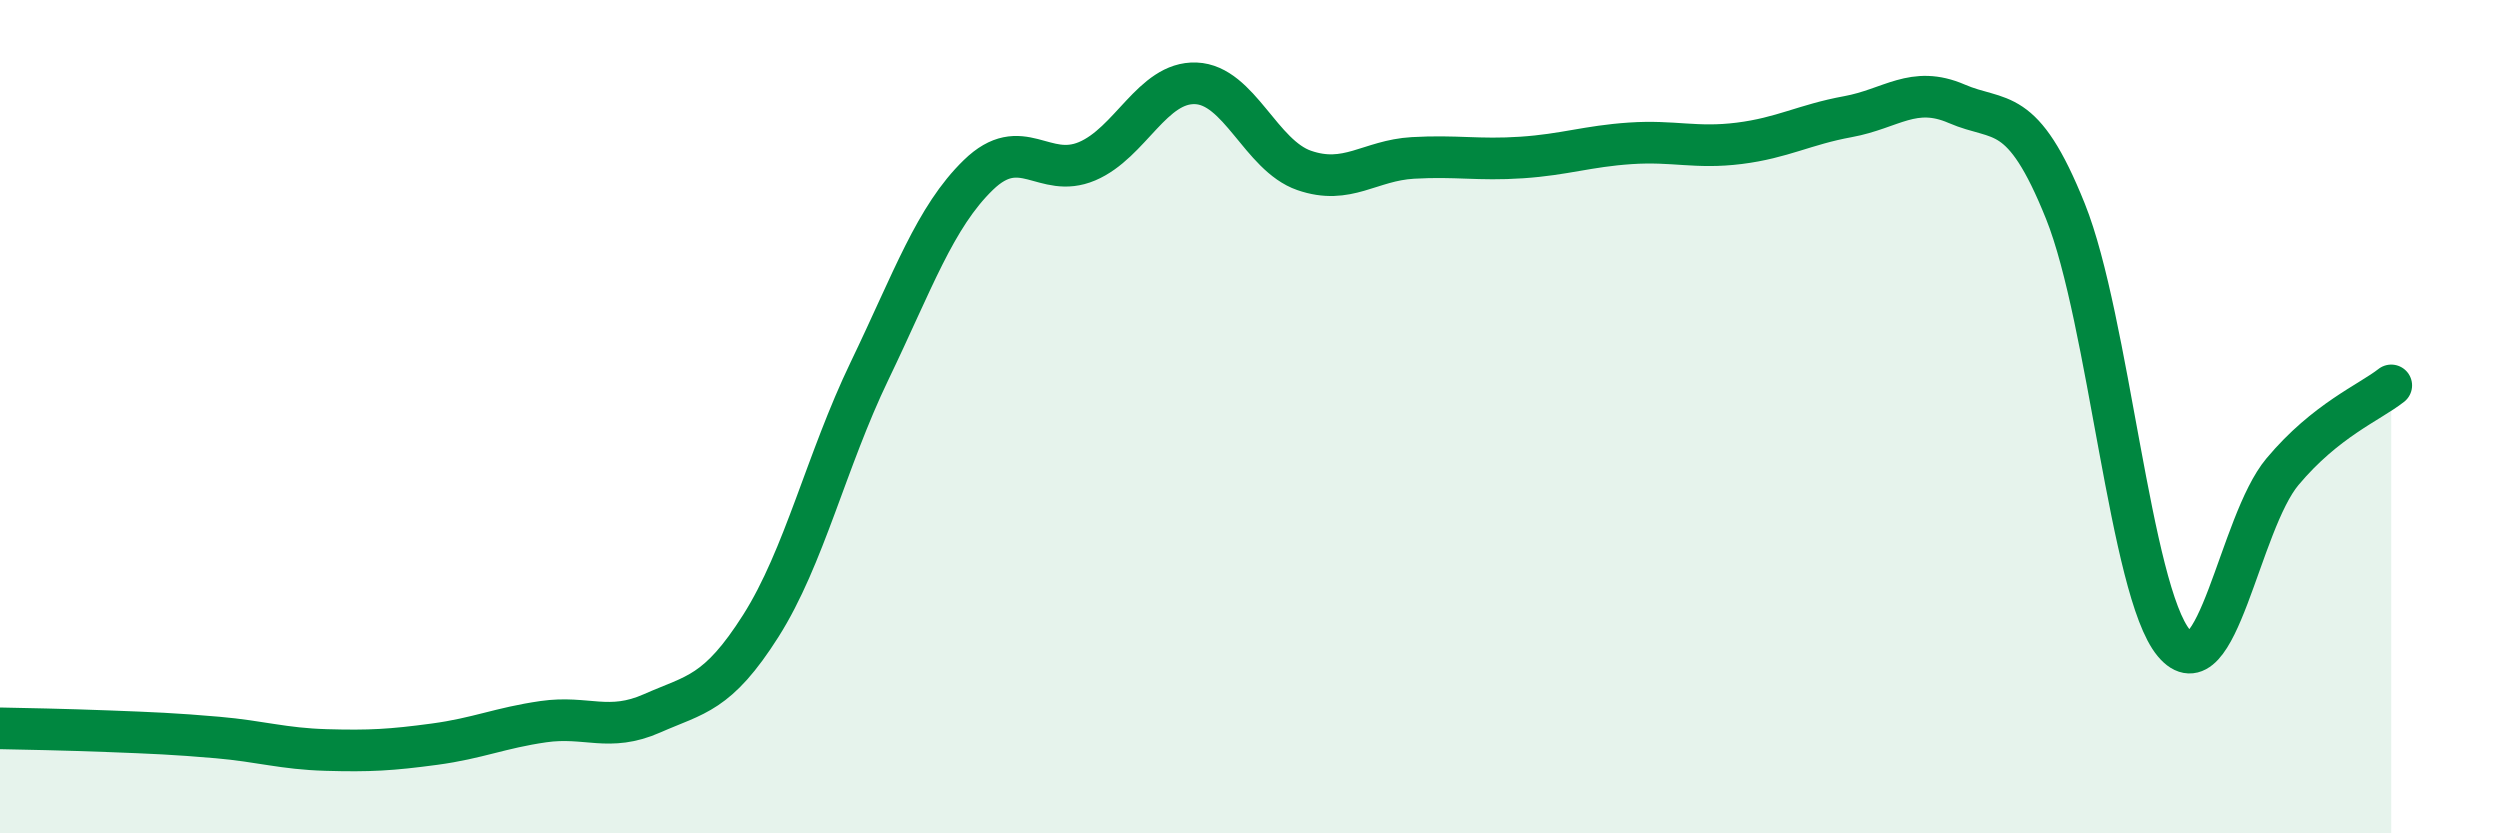
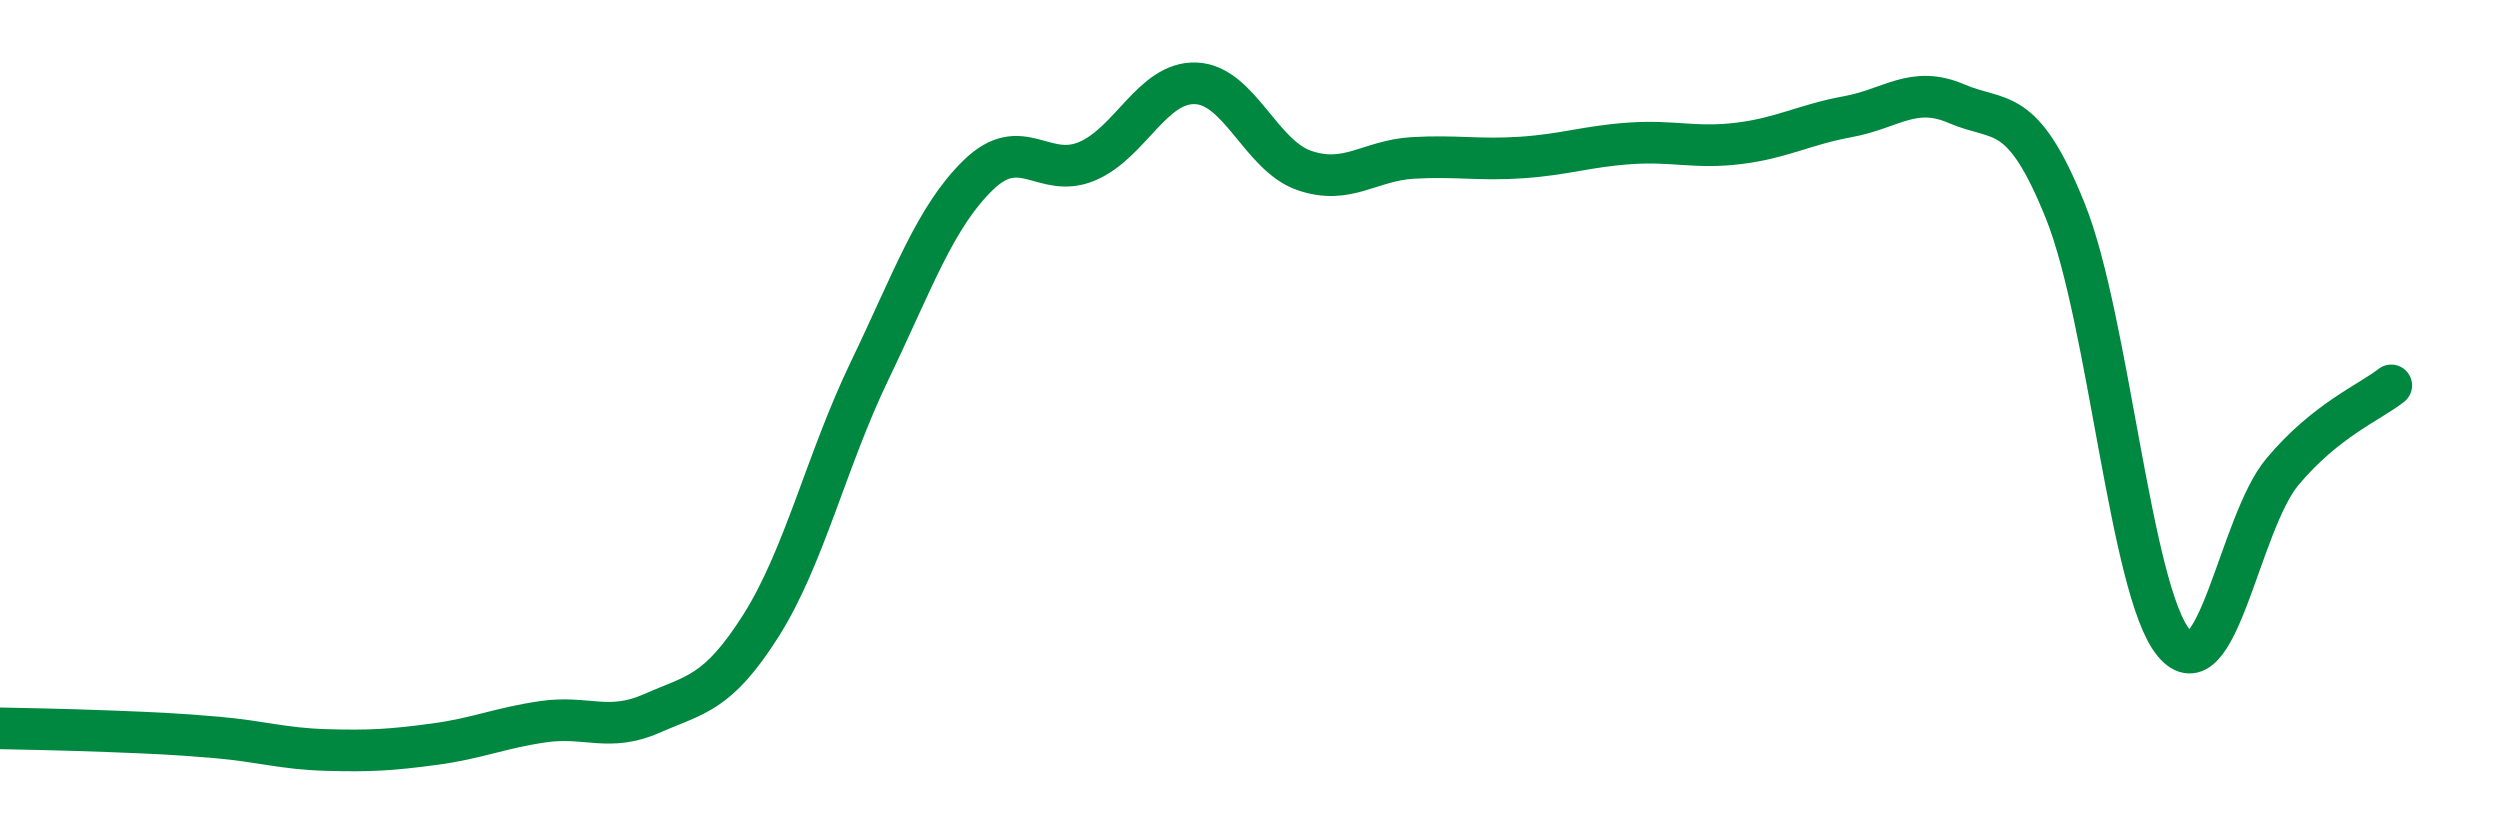
<svg xmlns="http://www.w3.org/2000/svg" width="60" height="20" viewBox="0 0 60 20">
-   <path d="M 0,17.48 C 0.52,17.49 1.57,17.51 2.61,17.55 C 3.65,17.59 4.18,17.61 5.22,17.7 C 6.26,17.79 6.79,17.97 7.83,18 C 8.87,18.03 9.39,18 10.43,17.86 C 11.47,17.72 12,17.47 13.04,17.32 C 14.08,17.17 14.61,17.58 15.65,17.12 C 16.69,16.66 17.22,16.66 18.26,15.02 C 19.3,13.38 19.83,11.06 20.87,8.9 C 21.91,6.74 22.44,5.21 23.48,4.2 C 24.52,3.19 25.05,4.31 26.09,3.87 C 27.13,3.43 27.66,1.96 28.7,2 C 29.74,2.04 30.26,3.73 31.3,4.09 C 32.34,4.45 32.87,3.85 33.91,3.79 C 34.95,3.73 35.48,3.85 36.52,3.78 C 37.56,3.71 38.09,3.51 39.13,3.44 C 40.17,3.37 40.7,3.57 41.74,3.44 C 42.78,3.31 43.31,2.99 44.35,2.8 C 45.39,2.61 45.92,2.04 46.96,2.49 C 48,2.94 48.53,2.48 49.57,5.07 C 50.61,7.66 51.13,14.18 52.17,15.43 C 53.21,16.68 53.74,12.56 54.78,11.32 C 55.82,10.08 56.87,9.66 57.39,9.25L57.39 20L0 20Z" fill="#008740" opacity="0.1" stroke-linecap="round" stroke-linejoin="round" />
  <path d="M 0,17.48 C 0.52,17.49 1.57,17.51 2.61,17.55 C 3.65,17.59 4.18,17.61 5.22,17.7 C 6.26,17.79 6.79,17.97 7.83,18 C 8.87,18.03 9.39,18 10.43,17.86 C 11.47,17.72 12,17.47 13.04,17.32 C 14.08,17.17 14.61,17.58 15.65,17.12 C 16.69,16.66 17.22,16.66 18.26,15.02 C 19.3,13.38 19.83,11.06 20.87,8.9 C 21.91,6.74 22.44,5.21 23.48,4.2 C 24.52,3.19 25.05,4.31 26.09,3.87 C 27.13,3.43 27.66,1.96 28.7,2 C 29.74,2.04 30.26,3.73 31.3,4.09 C 32.34,4.45 32.87,3.85 33.91,3.79 C 34.95,3.73 35.48,3.85 36.52,3.78 C 37.56,3.71 38.09,3.51 39.13,3.44 C 40.17,3.37 40.7,3.57 41.74,3.44 C 42.78,3.31 43.31,2.99 44.35,2.8 C 45.39,2.61 45.92,2.04 46.96,2.49 C 48,2.94 48.53,2.48 49.57,5.07 C 50.61,7.66 51.13,14.18 52.17,15.43 C 53.21,16.68 53.74,12.56 54.78,11.32 C 55.82,10.08 56.87,9.66 57.39,9.25" stroke="#008740" stroke-width="1" fill="none" stroke-linecap="round" stroke-linejoin="round" />
</svg>